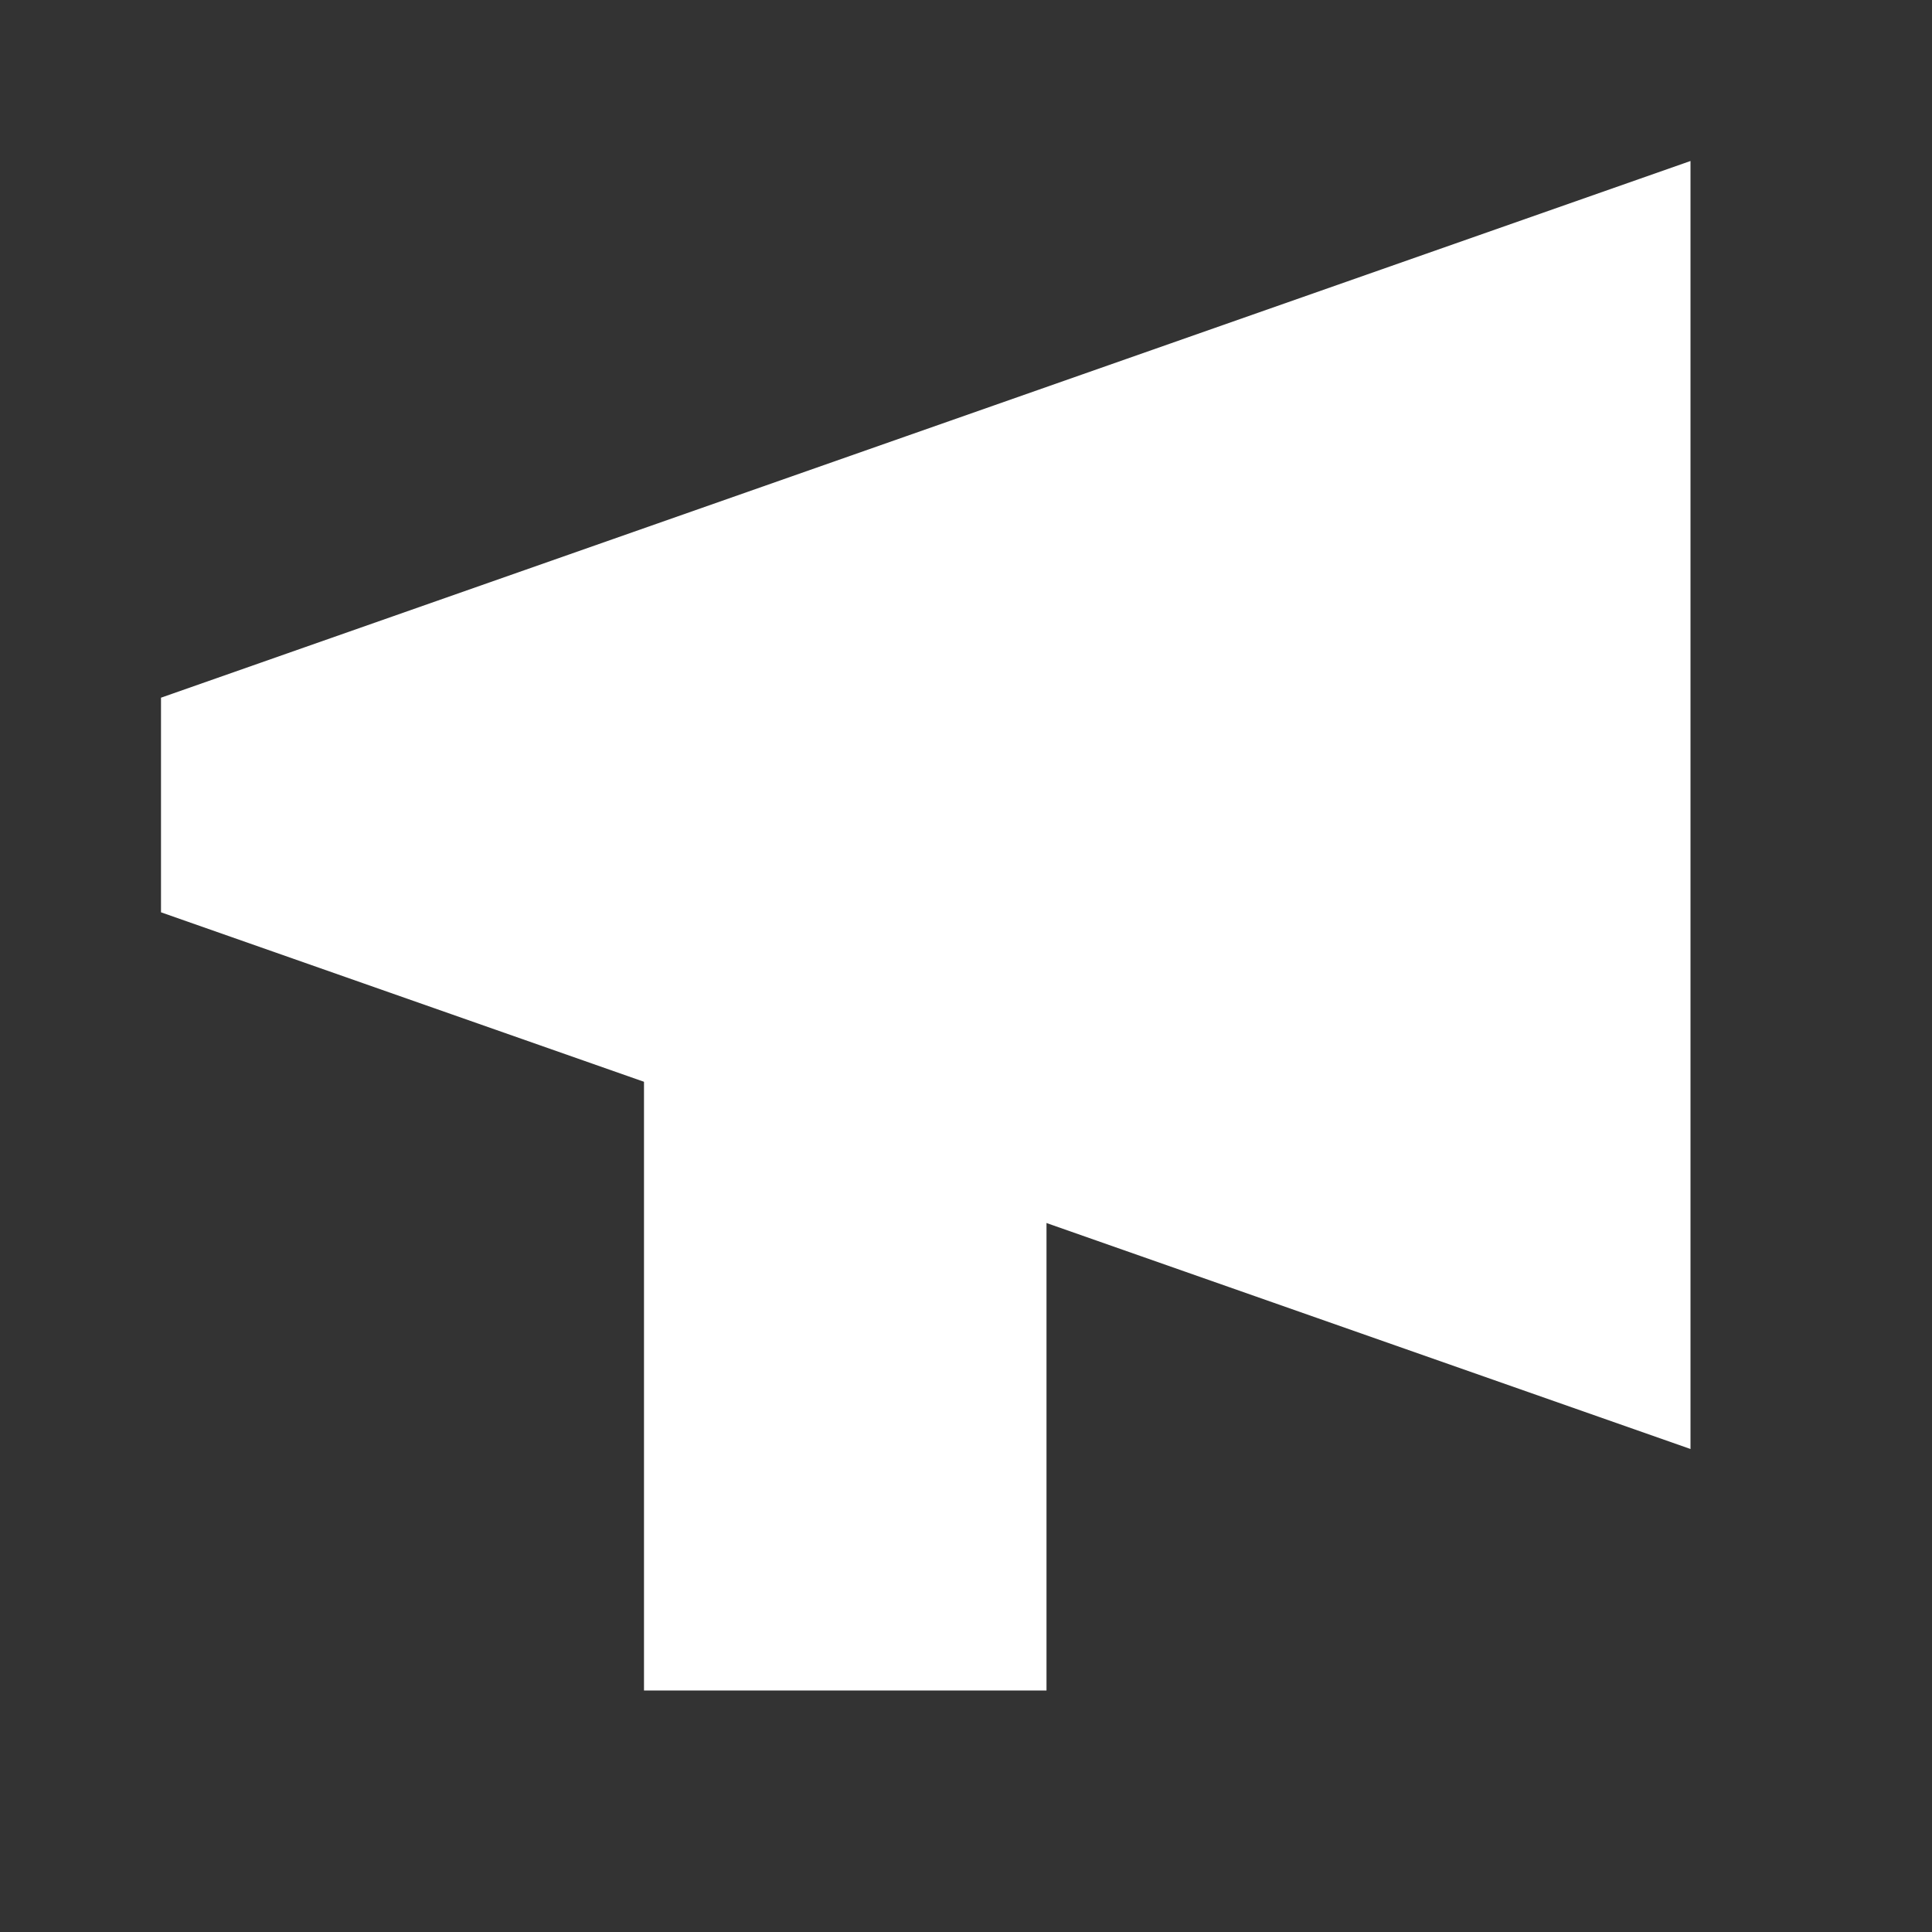
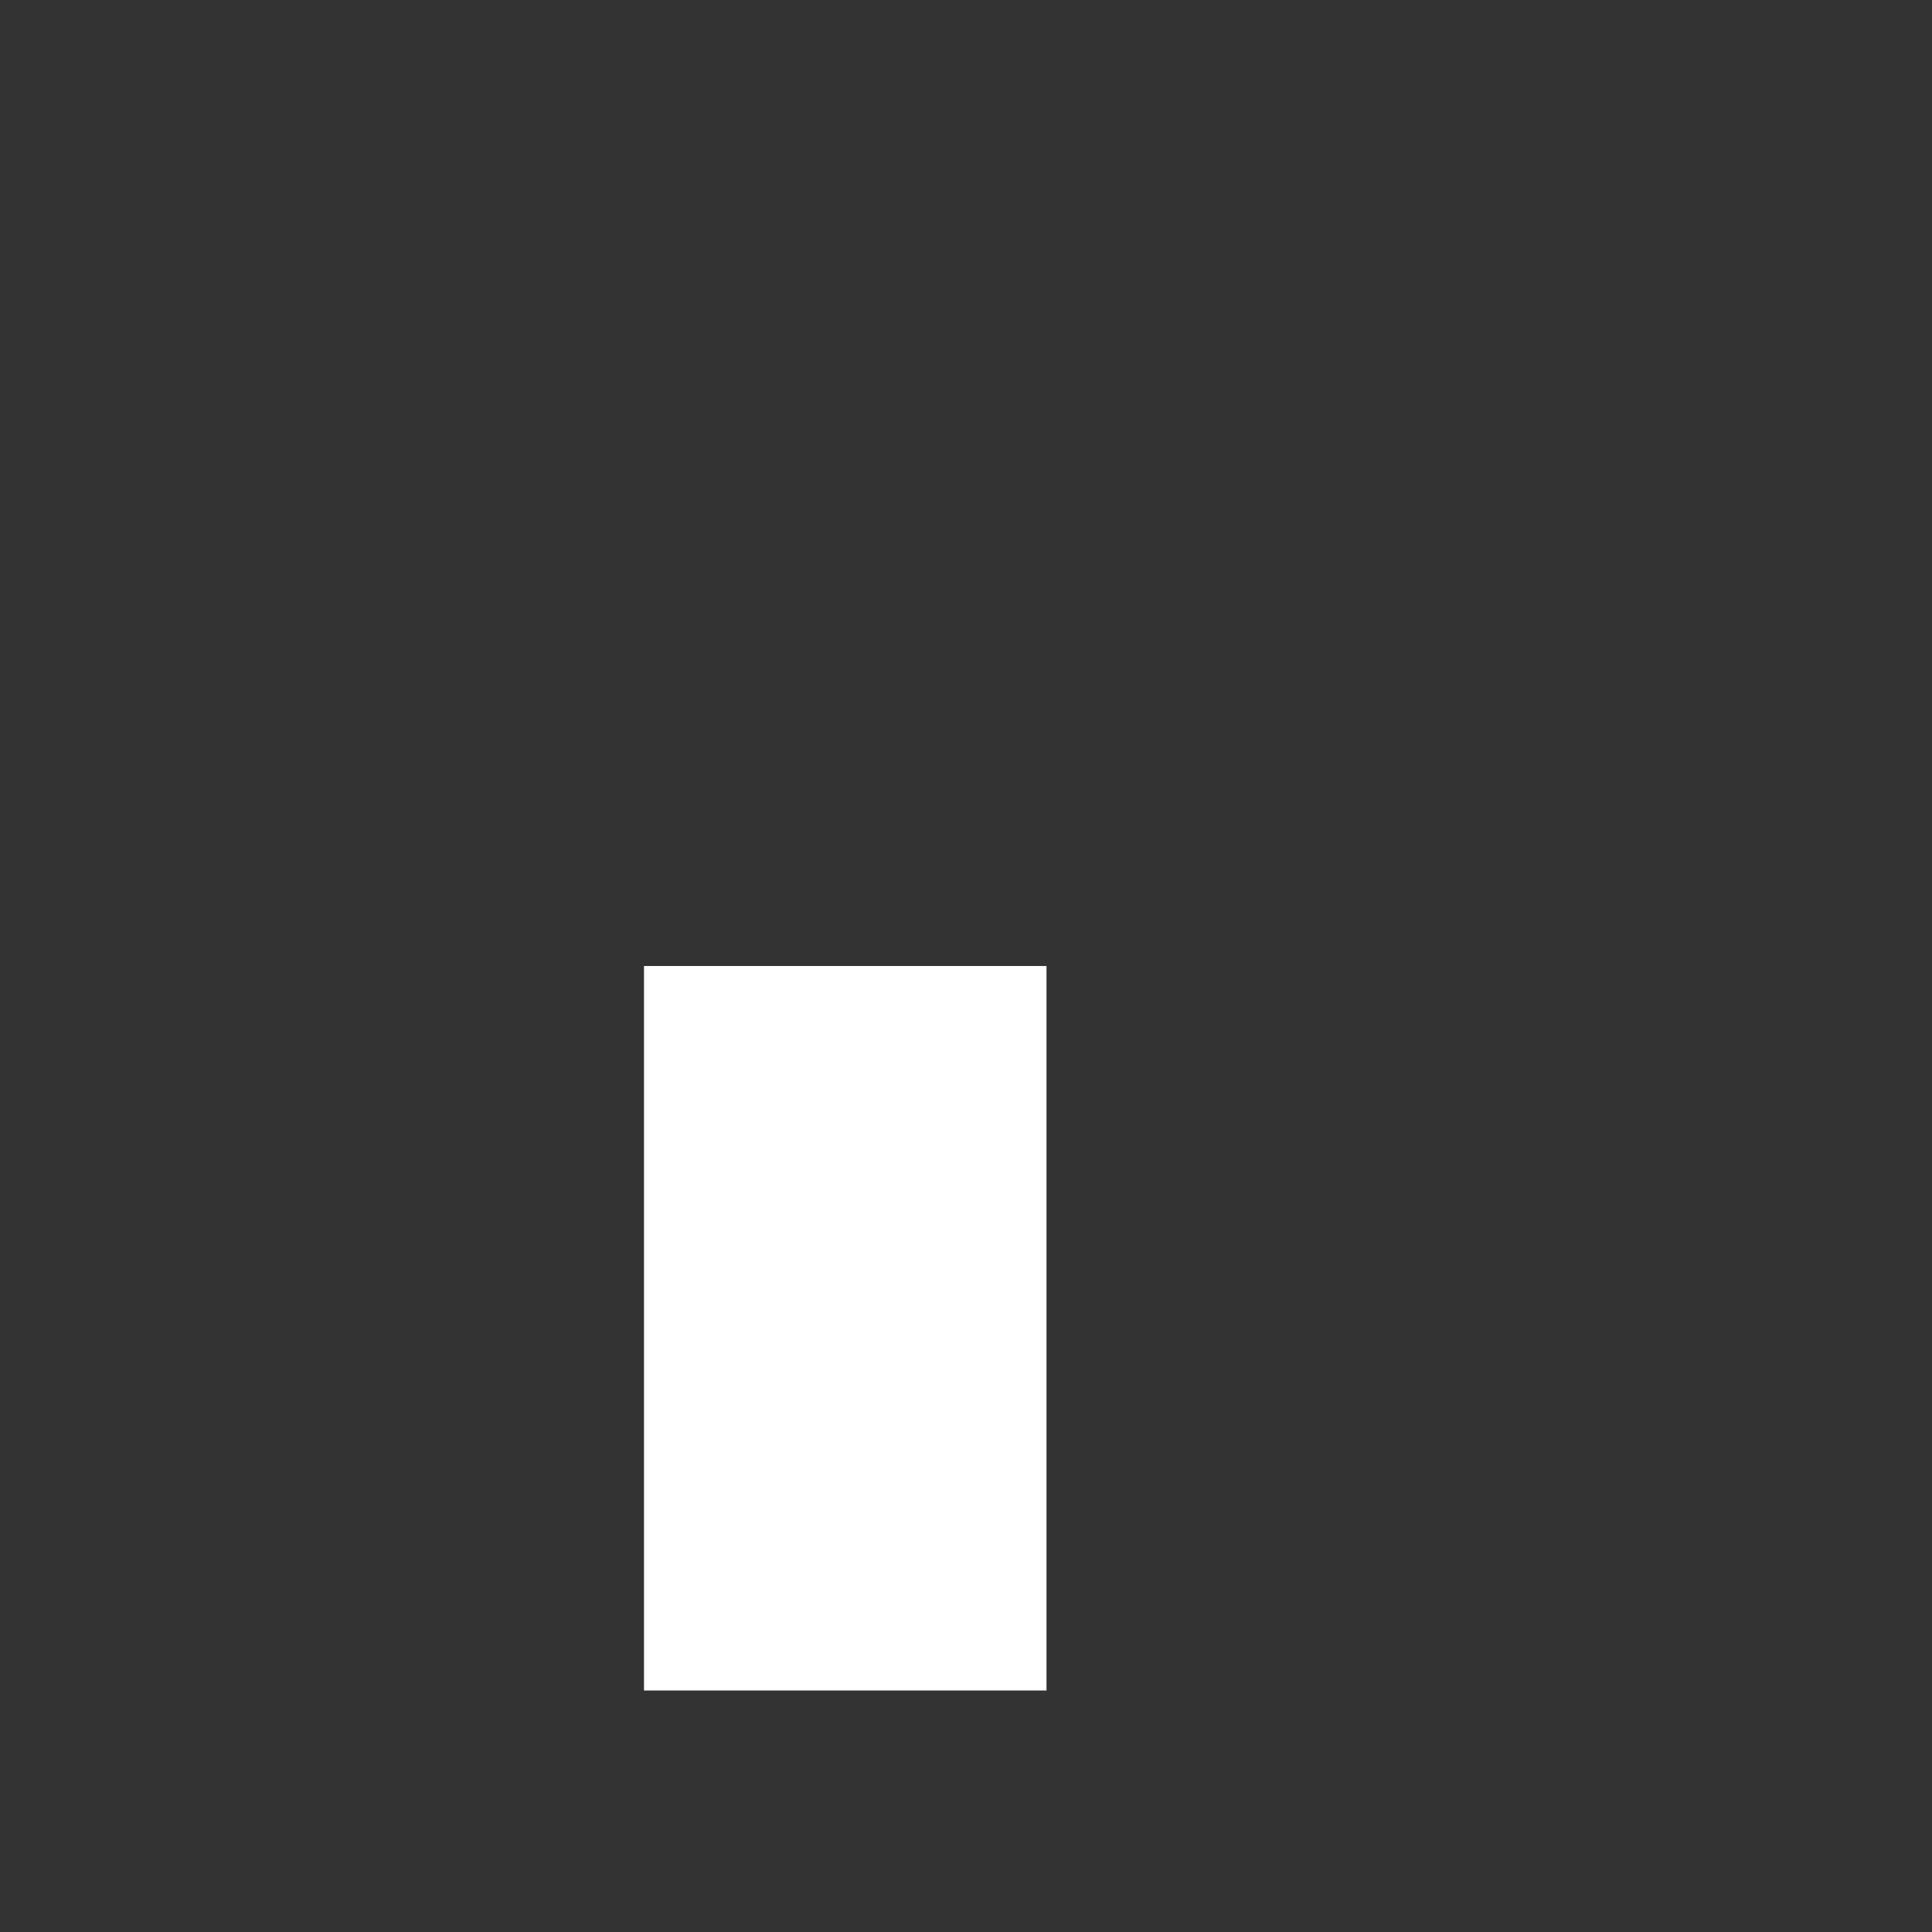
<svg xmlns="http://www.w3.org/2000/svg" width="24" height="24" viewBox="0 0 24 24" fill="none">
  <rect x="0" y="0" width="24" height="24" fill="#333333" stroke="none" />
-   <path d="M2 8.667L21 2V18L2 11.333V8.667Z" fill="white" />
  <path d="M8 21L8 12L13 12L13 21L8 21Z" fill="white" />
</svg>